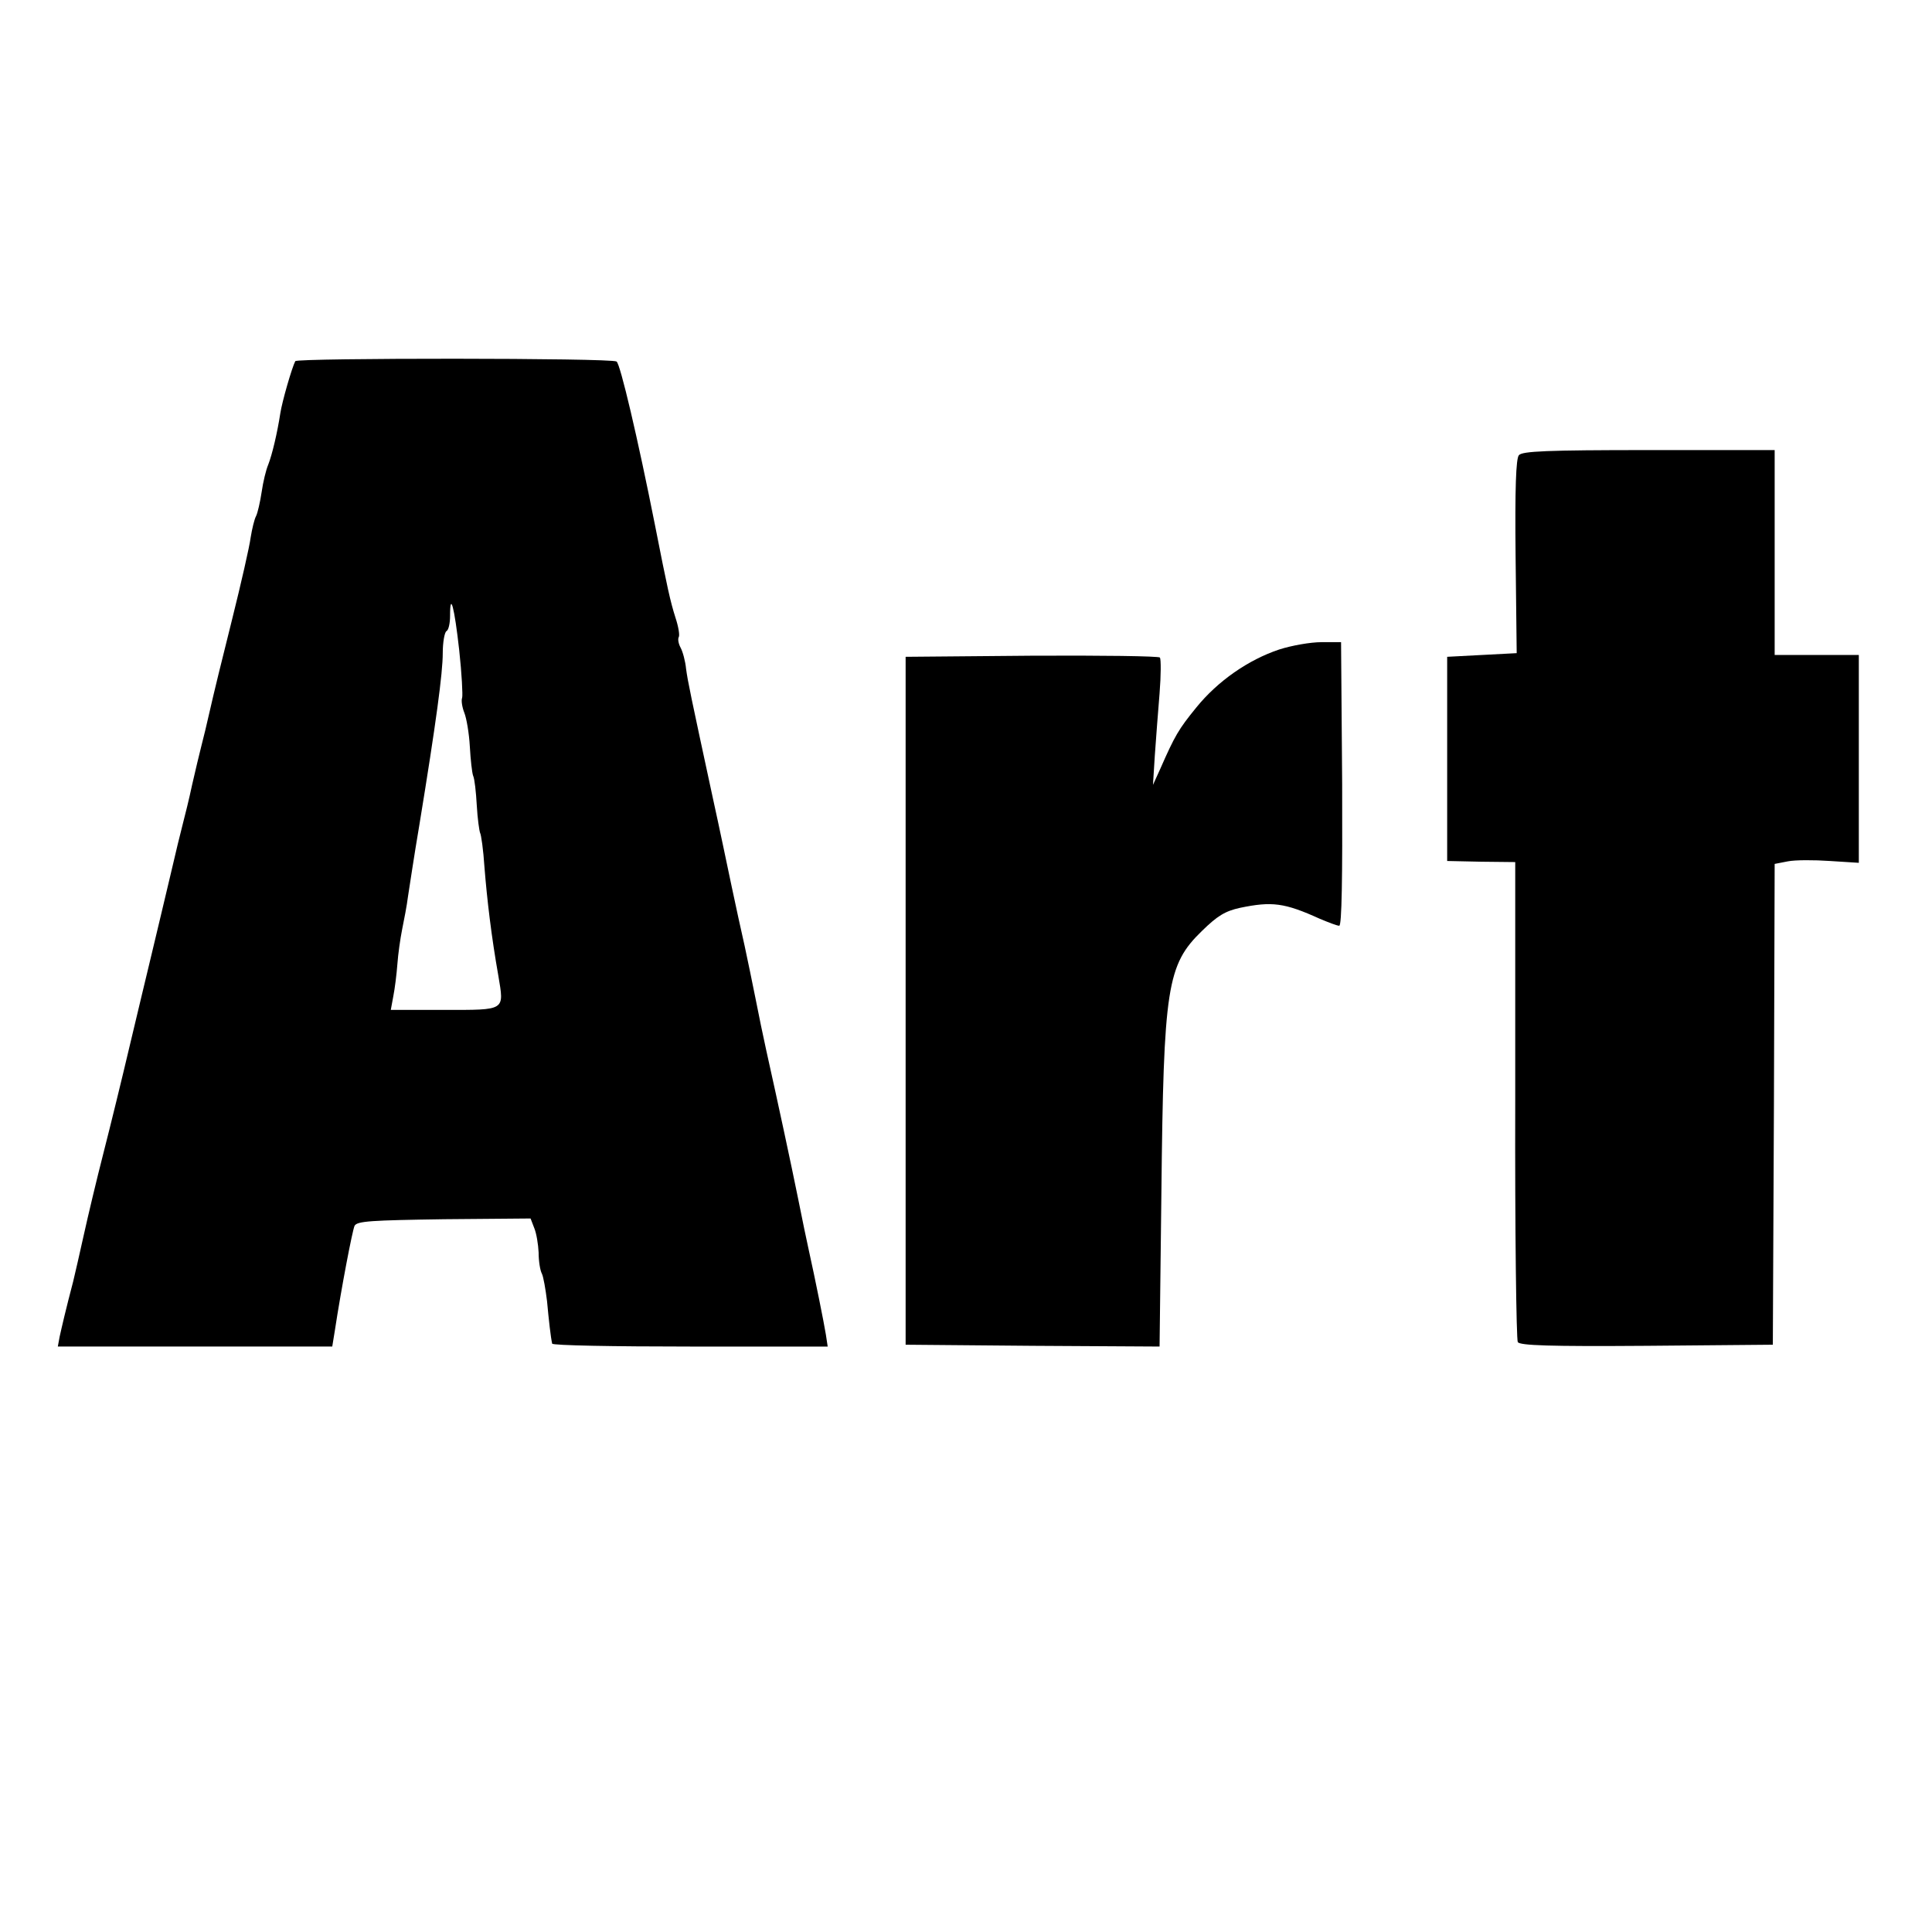
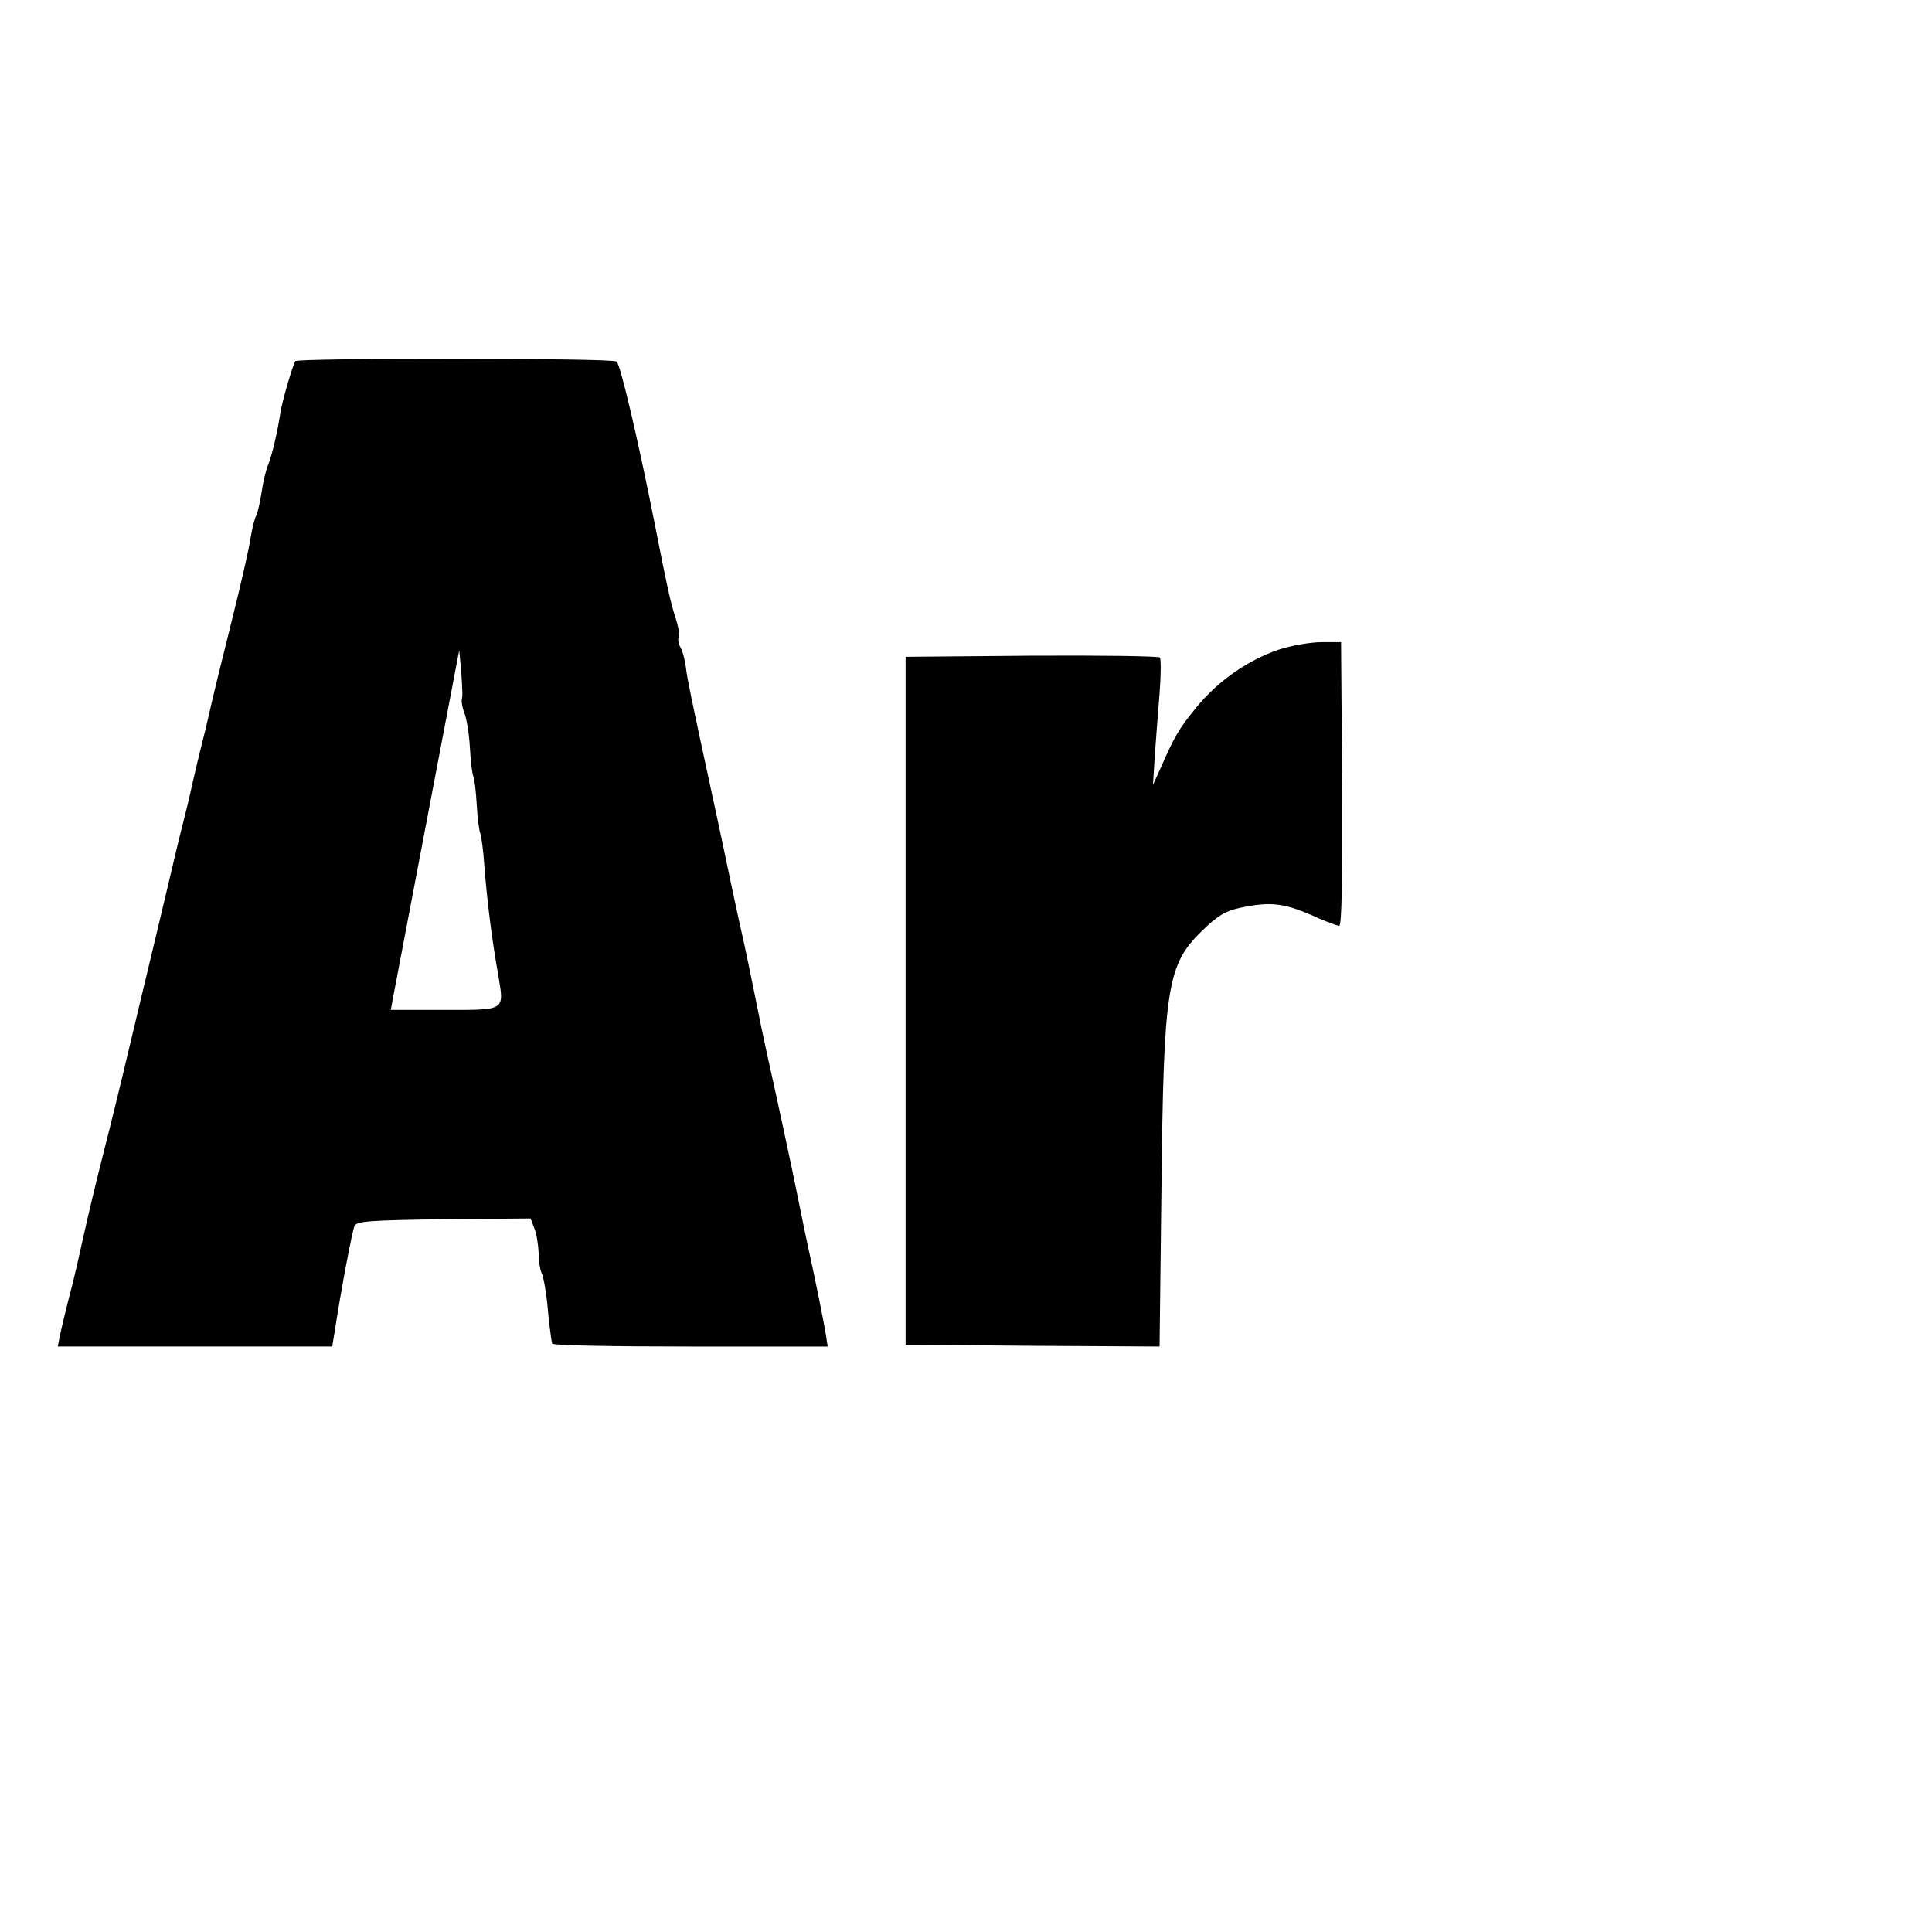
<svg xmlns="http://www.w3.org/2000/svg" version="1.0" width="528pt" height="528pt" viewBox="0 0 528 528" preserveAspectRatio="xMidYMid meet">
  <g transform="translate(0,528) scale(0.1,-0.1)" fill="#000000" stroke="none">
-     <path d="M807 4293 c-9 -17 -36 -110 -41 -143 -8 -52 -22 -112 -33 -140 -6 -14 -14 -47 -18 -75 -4 -27 -11 -57 -15 -65 -5 -9 -11 -35 -15 -59 -3 -24 -26 -125 -51 -225 -25 -99 -52 -210 -60 -246 -8 -36 -19 -81 -24 -100 -5 -19 -16 -66 -25 -105 -8 -38 -20 -86 -25 -105 -5 -19 -21 -84 -35 -145 -14 -60 -37 -155 -50 -210 -13 -55 -41 -170 -61 -255 -20 -85 -52 -216 -71 -290 -19 -74 -43 -175 -54 -225 -11 -49 -24 -107 -29 -127 -20 -76 -31 -124 -37 -151 l-5 -27 375 0 375 0 7 43 c18 118 48 274 54 287 7 13 46 15 245 18 l236 2 10 -26 c6 -14 11 -45 12 -67 0 -23 4 -49 9 -58 4 -8 10 -42 14 -75 5 -54 10 -98 14 -116 0 -5 170 -8 377 -8 l376 0 -5 33 c-5 31 -29 151 -47 232 -5 22 -18 85 -29 140 -19 94 -54 257 -87 405 -8 36 -21 99 -29 140 -8 41 -22 107 -30 145 -9 39 -25 113 -36 165 -11 52 -33 158 -50 235 -63 292 -69 321 -74 357 -2 21 -9 47 -15 58 -6 11 -8 24 -5 29 3 5 -1 29 -9 53 -14 44 -22 80 -56 253 -47 237 -95 441 -105 447 -13 10 -873 10 -878 1z m448 -790 c7 -64 10 -123 8 -130 -3 -7 0 -26 6 -41 6 -15 13 -56 15 -92 2 -36 6 -72 9 -80 4 -8 8 -45 10 -81 2 -37 7 -70 9 -75 3 -5 9 -47 12 -94 7 -88 19 -190 38 -297 16 -96 21 -93 -148 -93 l-146 0 7 38 c4 20 9 60 11 87 2 28 8 70 13 95 5 25 13 65 16 90 4 25 17 113 31 195 46 281 64 416 64 470 0 30 5 57 10 60 6 3 10 22 10 42 0 69 12 23 25 -94z" />
-     <path d="M4151 4036 c-8 -9 -11 -91 -9 -277 l3 -264 -95 -5 -95 -5 0 -279 0 -279 93 -2 93 -1 0 -649 c-1 -358 3 -656 7 -663 7 -9 84 -12 353 -10 l344 3 3 657 2 657 36 7 c20 4 72 4 115 1 l79 -5 0 284 0 284 -115 0 -115 0 0 280 0 280 -344 0 c-279 0 -346 -3 -355 -14z" />
+     <path d="M807 4293 c-9 -17 -36 -110 -41 -143 -8 -52 -22 -112 -33 -140 -6 -14 -14 -47 -18 -75 -4 -27 -11 -57 -15 -65 -5 -9 -11 -35 -15 -59 -3 -24 -26 -125 -51 -225 -25 -99 -52 -210 -60 -246 -8 -36 -19 -81 -24 -100 -5 -19 -16 -66 -25 -105 -8 -38 -20 -86 -25 -105 -5 -19 -21 -84 -35 -145 -14 -60 -37 -155 -50 -210 -13 -55 -41 -170 -61 -255 -20 -85 -52 -216 -71 -290 -19 -74 -43 -175 -54 -225 -11 -49 -24 -107 -29 -127 -20 -76 -31 -124 -37 -151 l-5 -27 375 0 375 0 7 43 c18 118 48 274 54 287 7 13 46 15 245 18 l236 2 10 -26 c6 -14 11 -45 12 -67 0 -23 4 -49 9 -58 4 -8 10 -42 14 -75 5 -54 10 -98 14 -116 0 -5 170 -8 377 -8 l376 0 -5 33 c-5 31 -29 151 -47 232 -5 22 -18 85 -29 140 -19 94 -54 257 -87 405 -8 36 -21 99 -29 140 -8 41 -22 107 -30 145 -9 39 -25 113 -36 165 -11 52 -33 158 -50 235 -63 292 -69 321 -74 357 -2 21 -9 47 -15 58 -6 11 -8 24 -5 29 3 5 -1 29 -9 53 -14 44 -22 80 -56 253 -47 237 -95 441 -105 447 -13 10 -873 10 -878 1z m448 -790 c7 -64 10 -123 8 -130 -3 -7 0 -26 6 -41 6 -15 13 -56 15 -92 2 -36 6 -72 9 -80 4 -8 8 -45 10 -81 2 -37 7 -70 9 -75 3 -5 9 -47 12 -94 7 -88 19 -190 38 -297 16 -96 21 -93 -148 -93 l-146 0 7 38 z" />
    <path d="M3496 3505 c-84 -28 -168 -86 -227 -159 -48 -59 -58 -76 -98 -167 l-20 -44 5 80 c3 44 9 121 13 170 4 50 4 93 1 98 -3 4 -161 6 -351 5 l-344 -3 0 -940 0 -940 347 -3 347 -2 5 422 c6 560 15 621 111 714 42 41 63 54 104 63 87 18 121 14 218 -30 24 -10 47 -19 53 -19 7 0 9 128 8 388 l-3 387 -54 0 c-29 0 -81 -9 -115 -20z" />
  </g>
</svg>